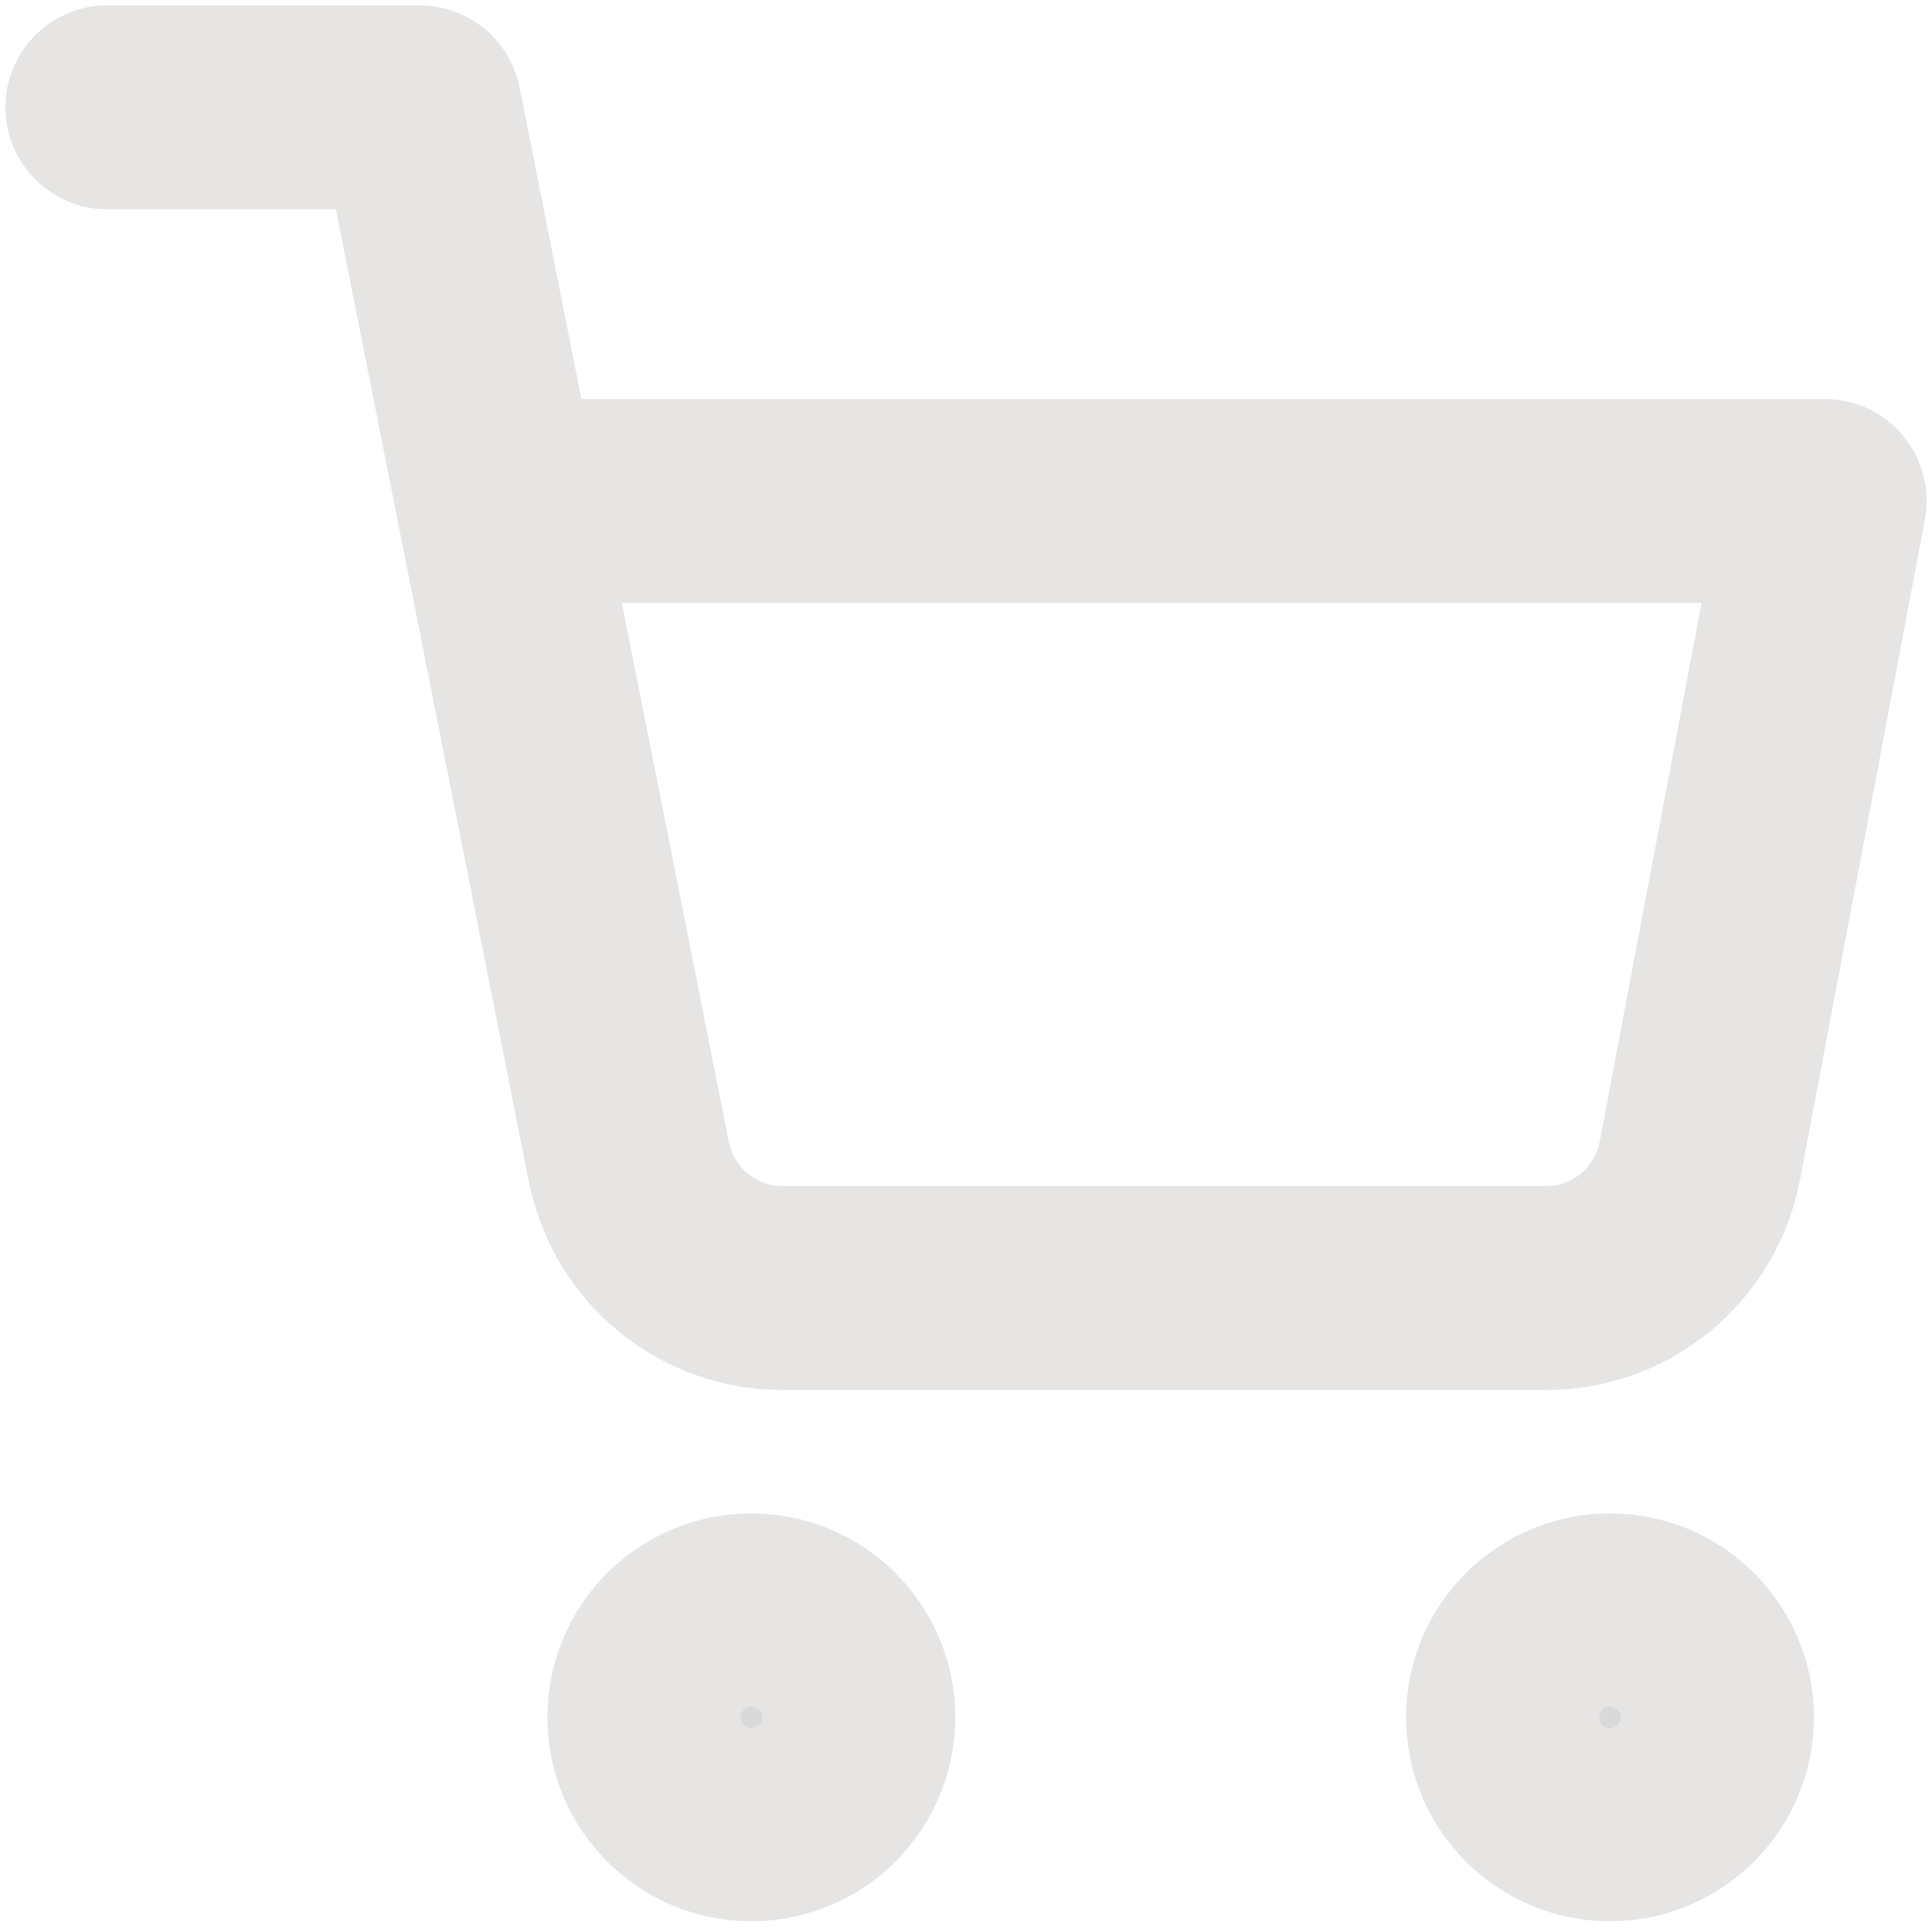
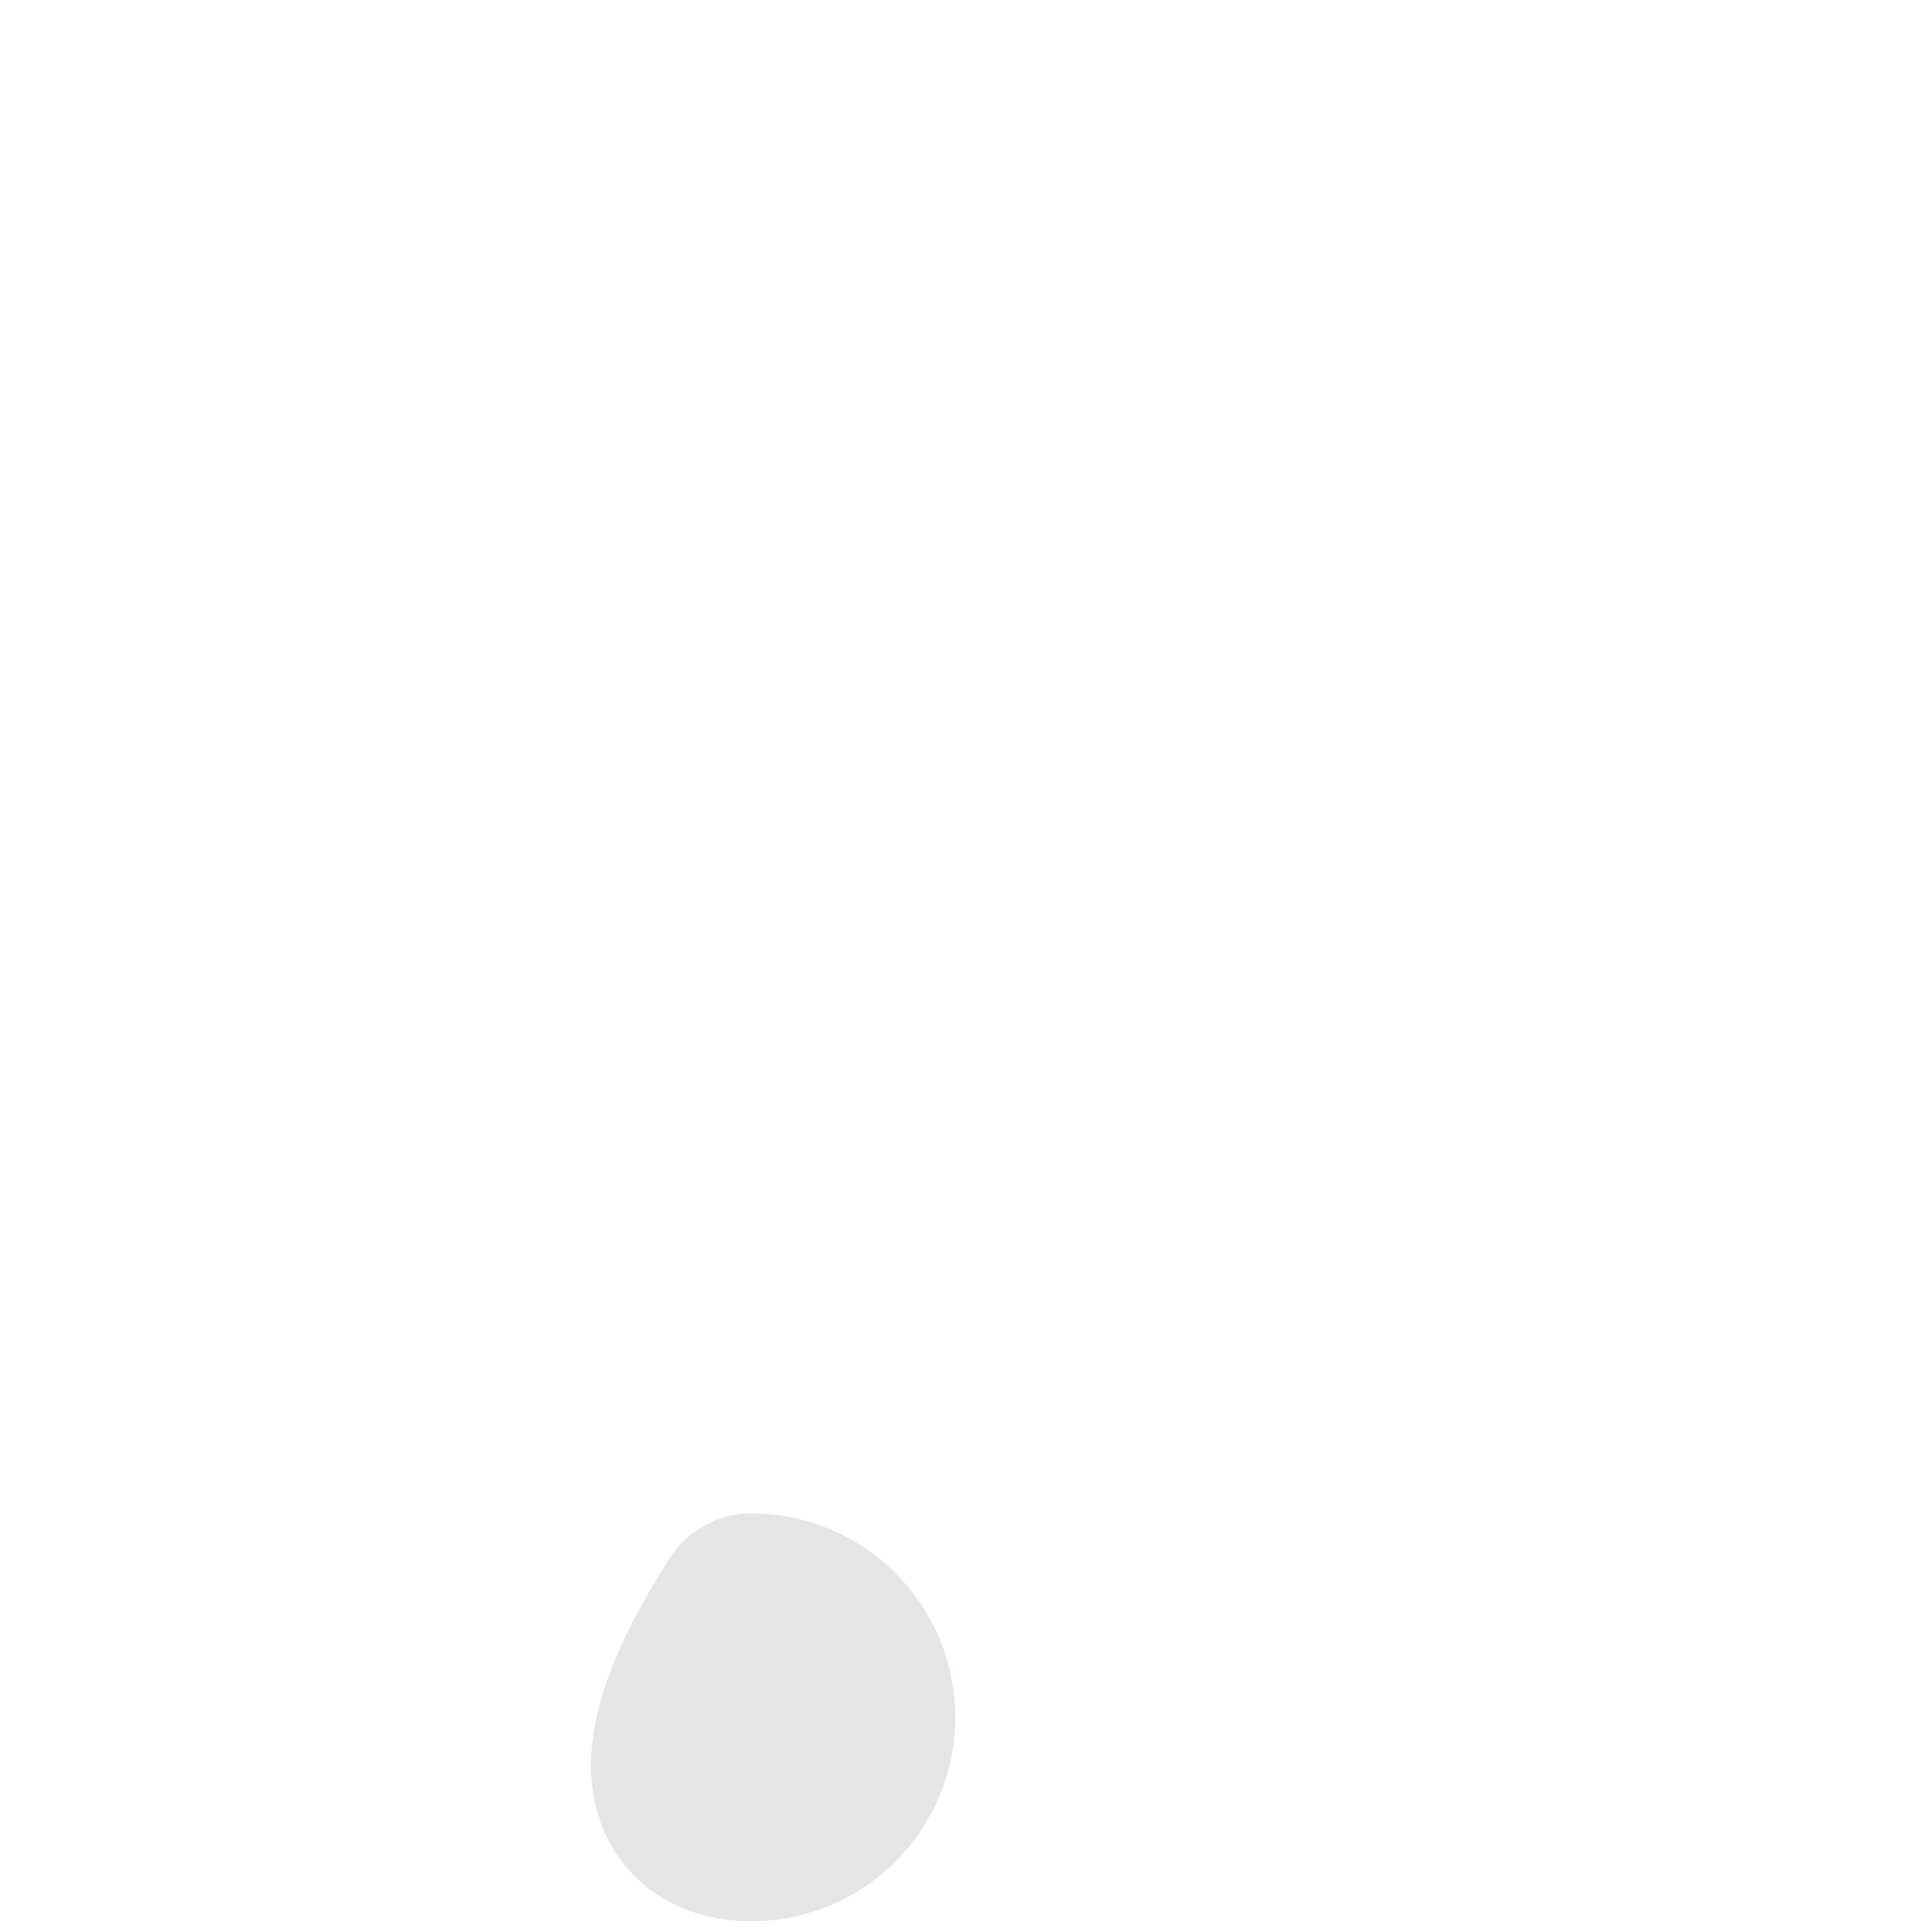
<svg xmlns="http://www.w3.org/2000/svg" width="18" height="18" viewBox="0 0 18 18" fill="none">
-   <path d="M7 17C7.552 17 8 16.552 8 16C8 15.448 7.552 15 7 15C6.448 15 6 15.448 6 16C6 16.552 6.448 17 7 17Z" fill="#D9D9D9" stroke="#E6E5E3" stroke-width="1.8" stroke-linecap="round" stroke-linejoin="round" />
-   <path d="M15 17C15.552 17 16 16.552 16 16C16 15.448 15.552 15 15 15C14.448 15 14 15.448 14 16C14 16.552 14.448 17 15 17Z" fill="#D9D9D9" stroke="#E6E5E3" stroke-width="1.8" stroke-linecap="round" stroke-linejoin="round" />
-   <path d="M1 1H3.909L5.858 10.819C5.925 11.157 6.107 11.46 6.373 11.676C6.639 11.892 6.971 12.006 7.313 12H14.382C14.723 12.006 15.056 11.892 15.322 11.676C15.588 11.46 15.77 11.157 15.836 10.819L17 4.667H4.636" stroke="#E6E5E3" stroke-width="1.9" stroke-linecap="round" stroke-linejoin="round" />
+   <path d="M7 17C7.552 17 8 16.552 8 16C8 15.448 7.552 15 7 15C6 16.552 6.448 17 7 17Z" fill="#D9D9D9" stroke="#E6E5E3" stroke-width="1.8" stroke-linecap="round" stroke-linejoin="round" />
</svg>